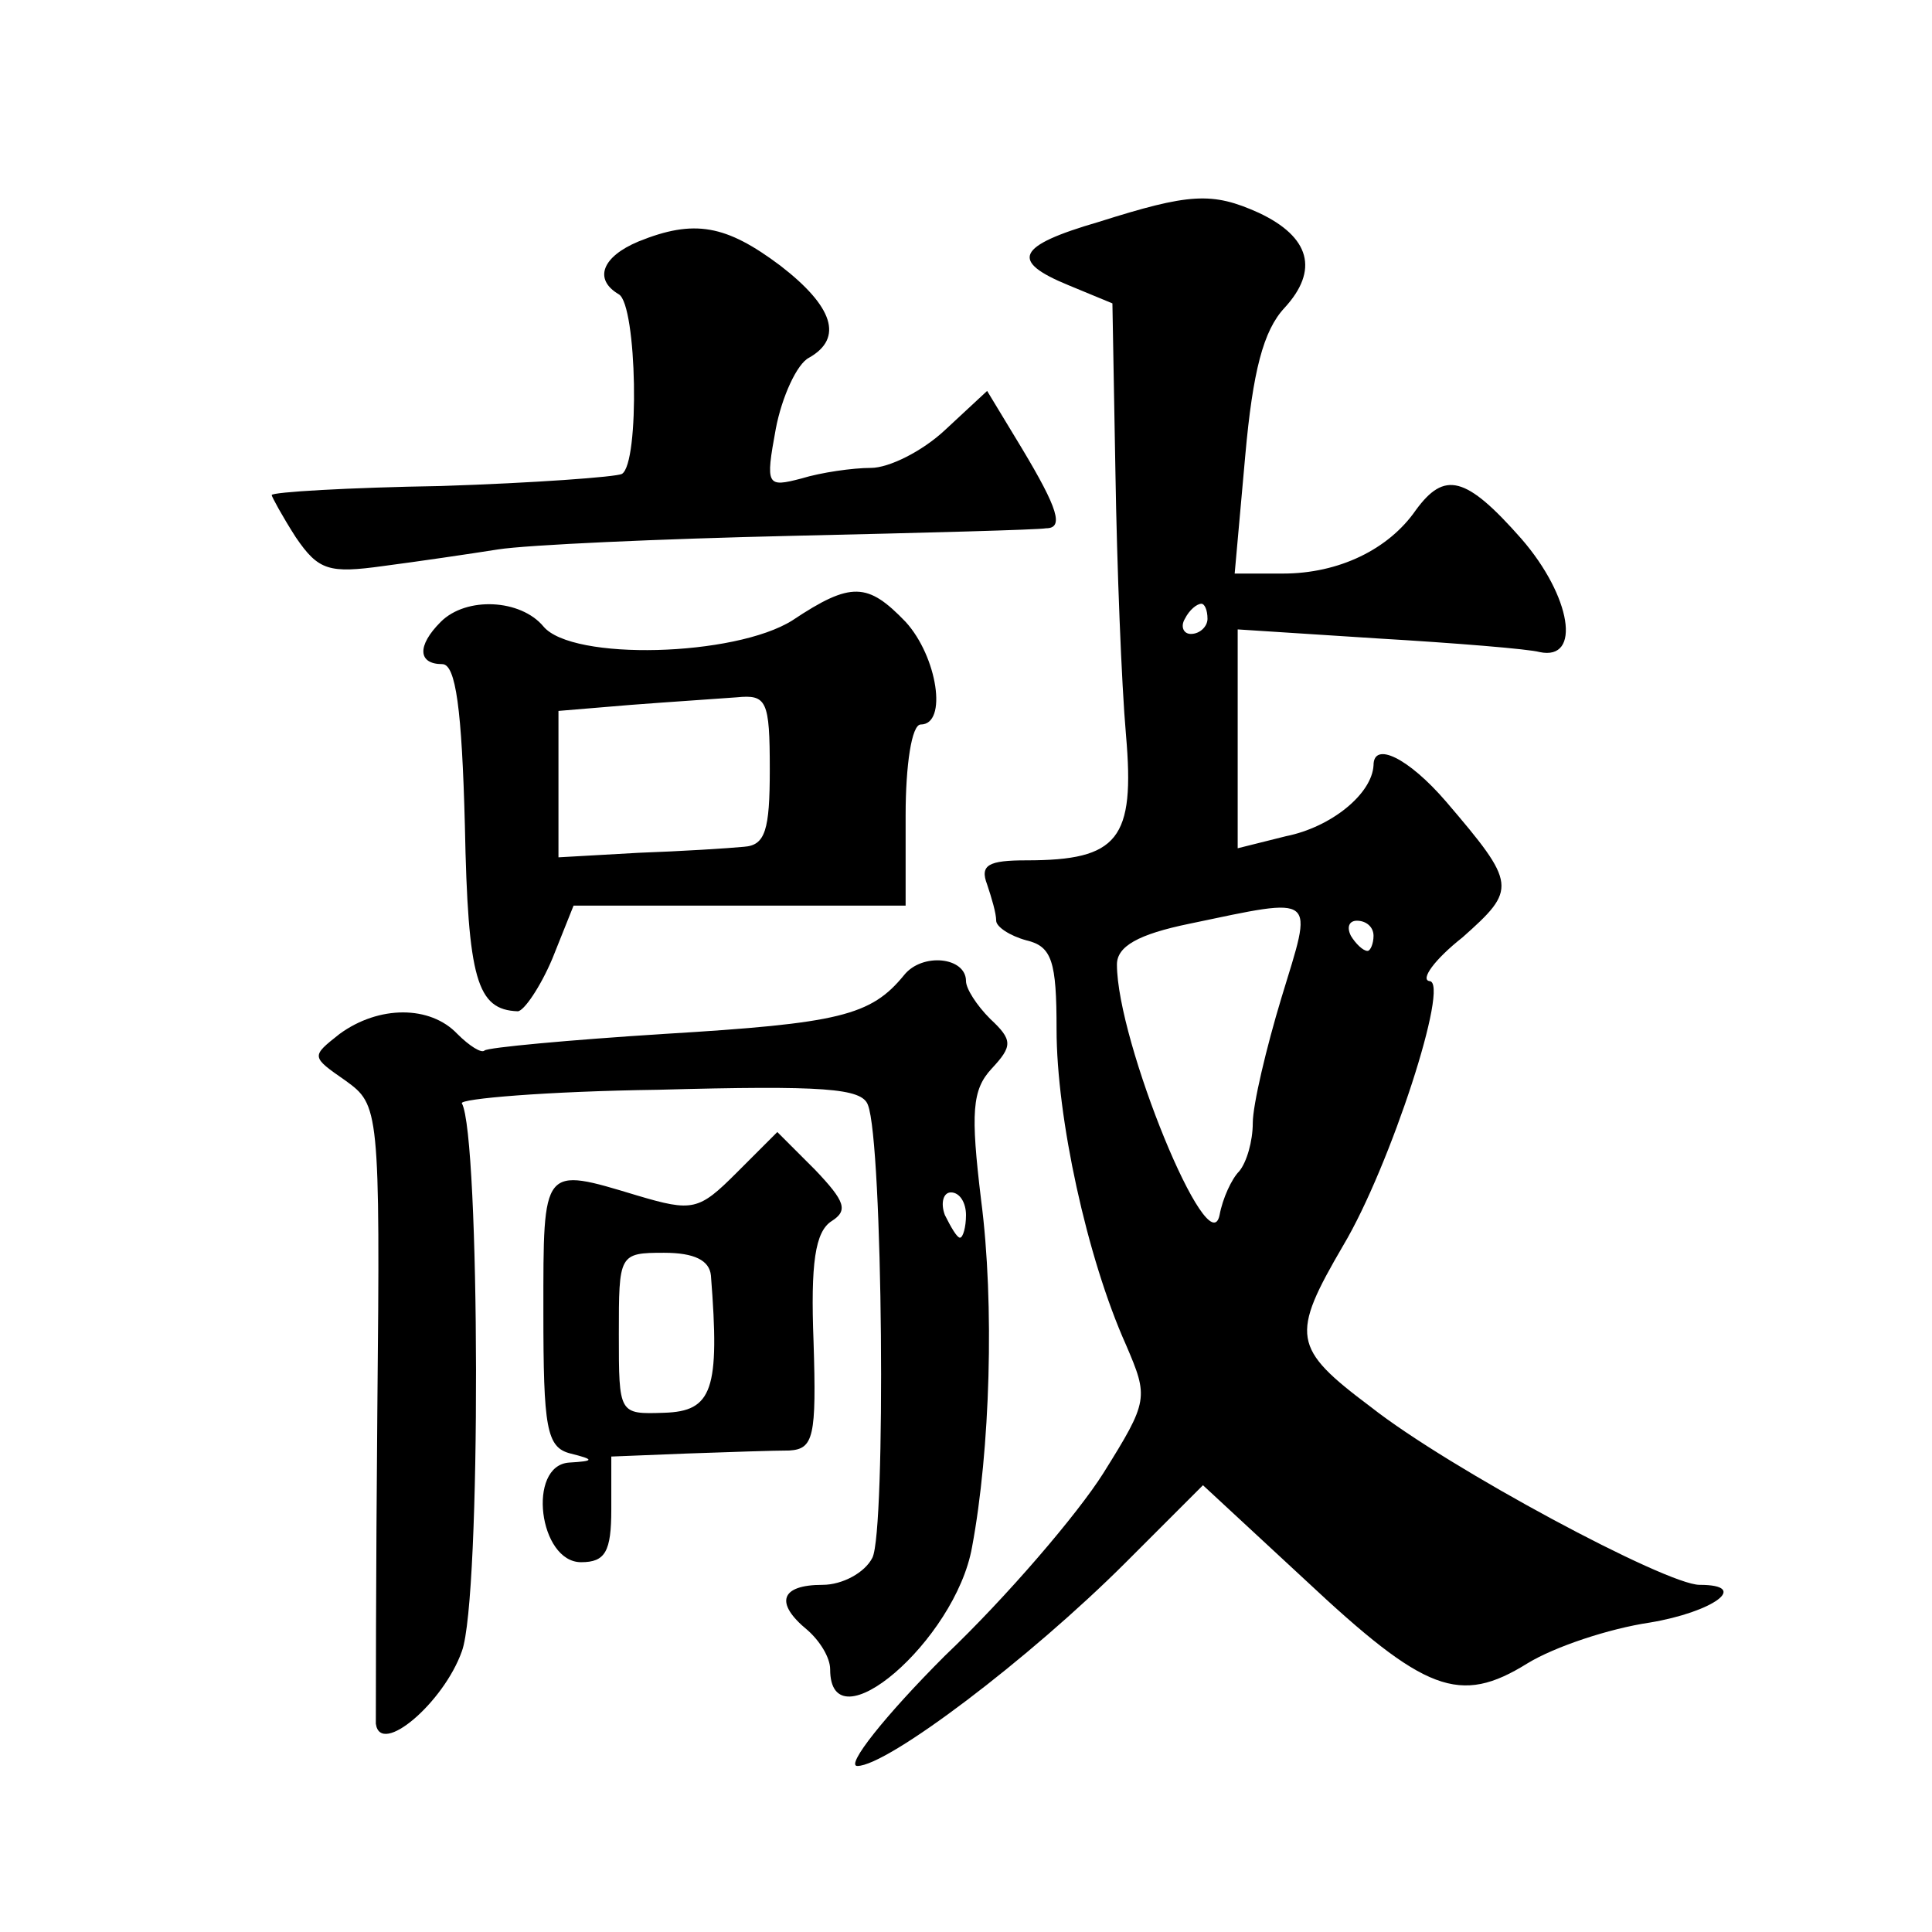
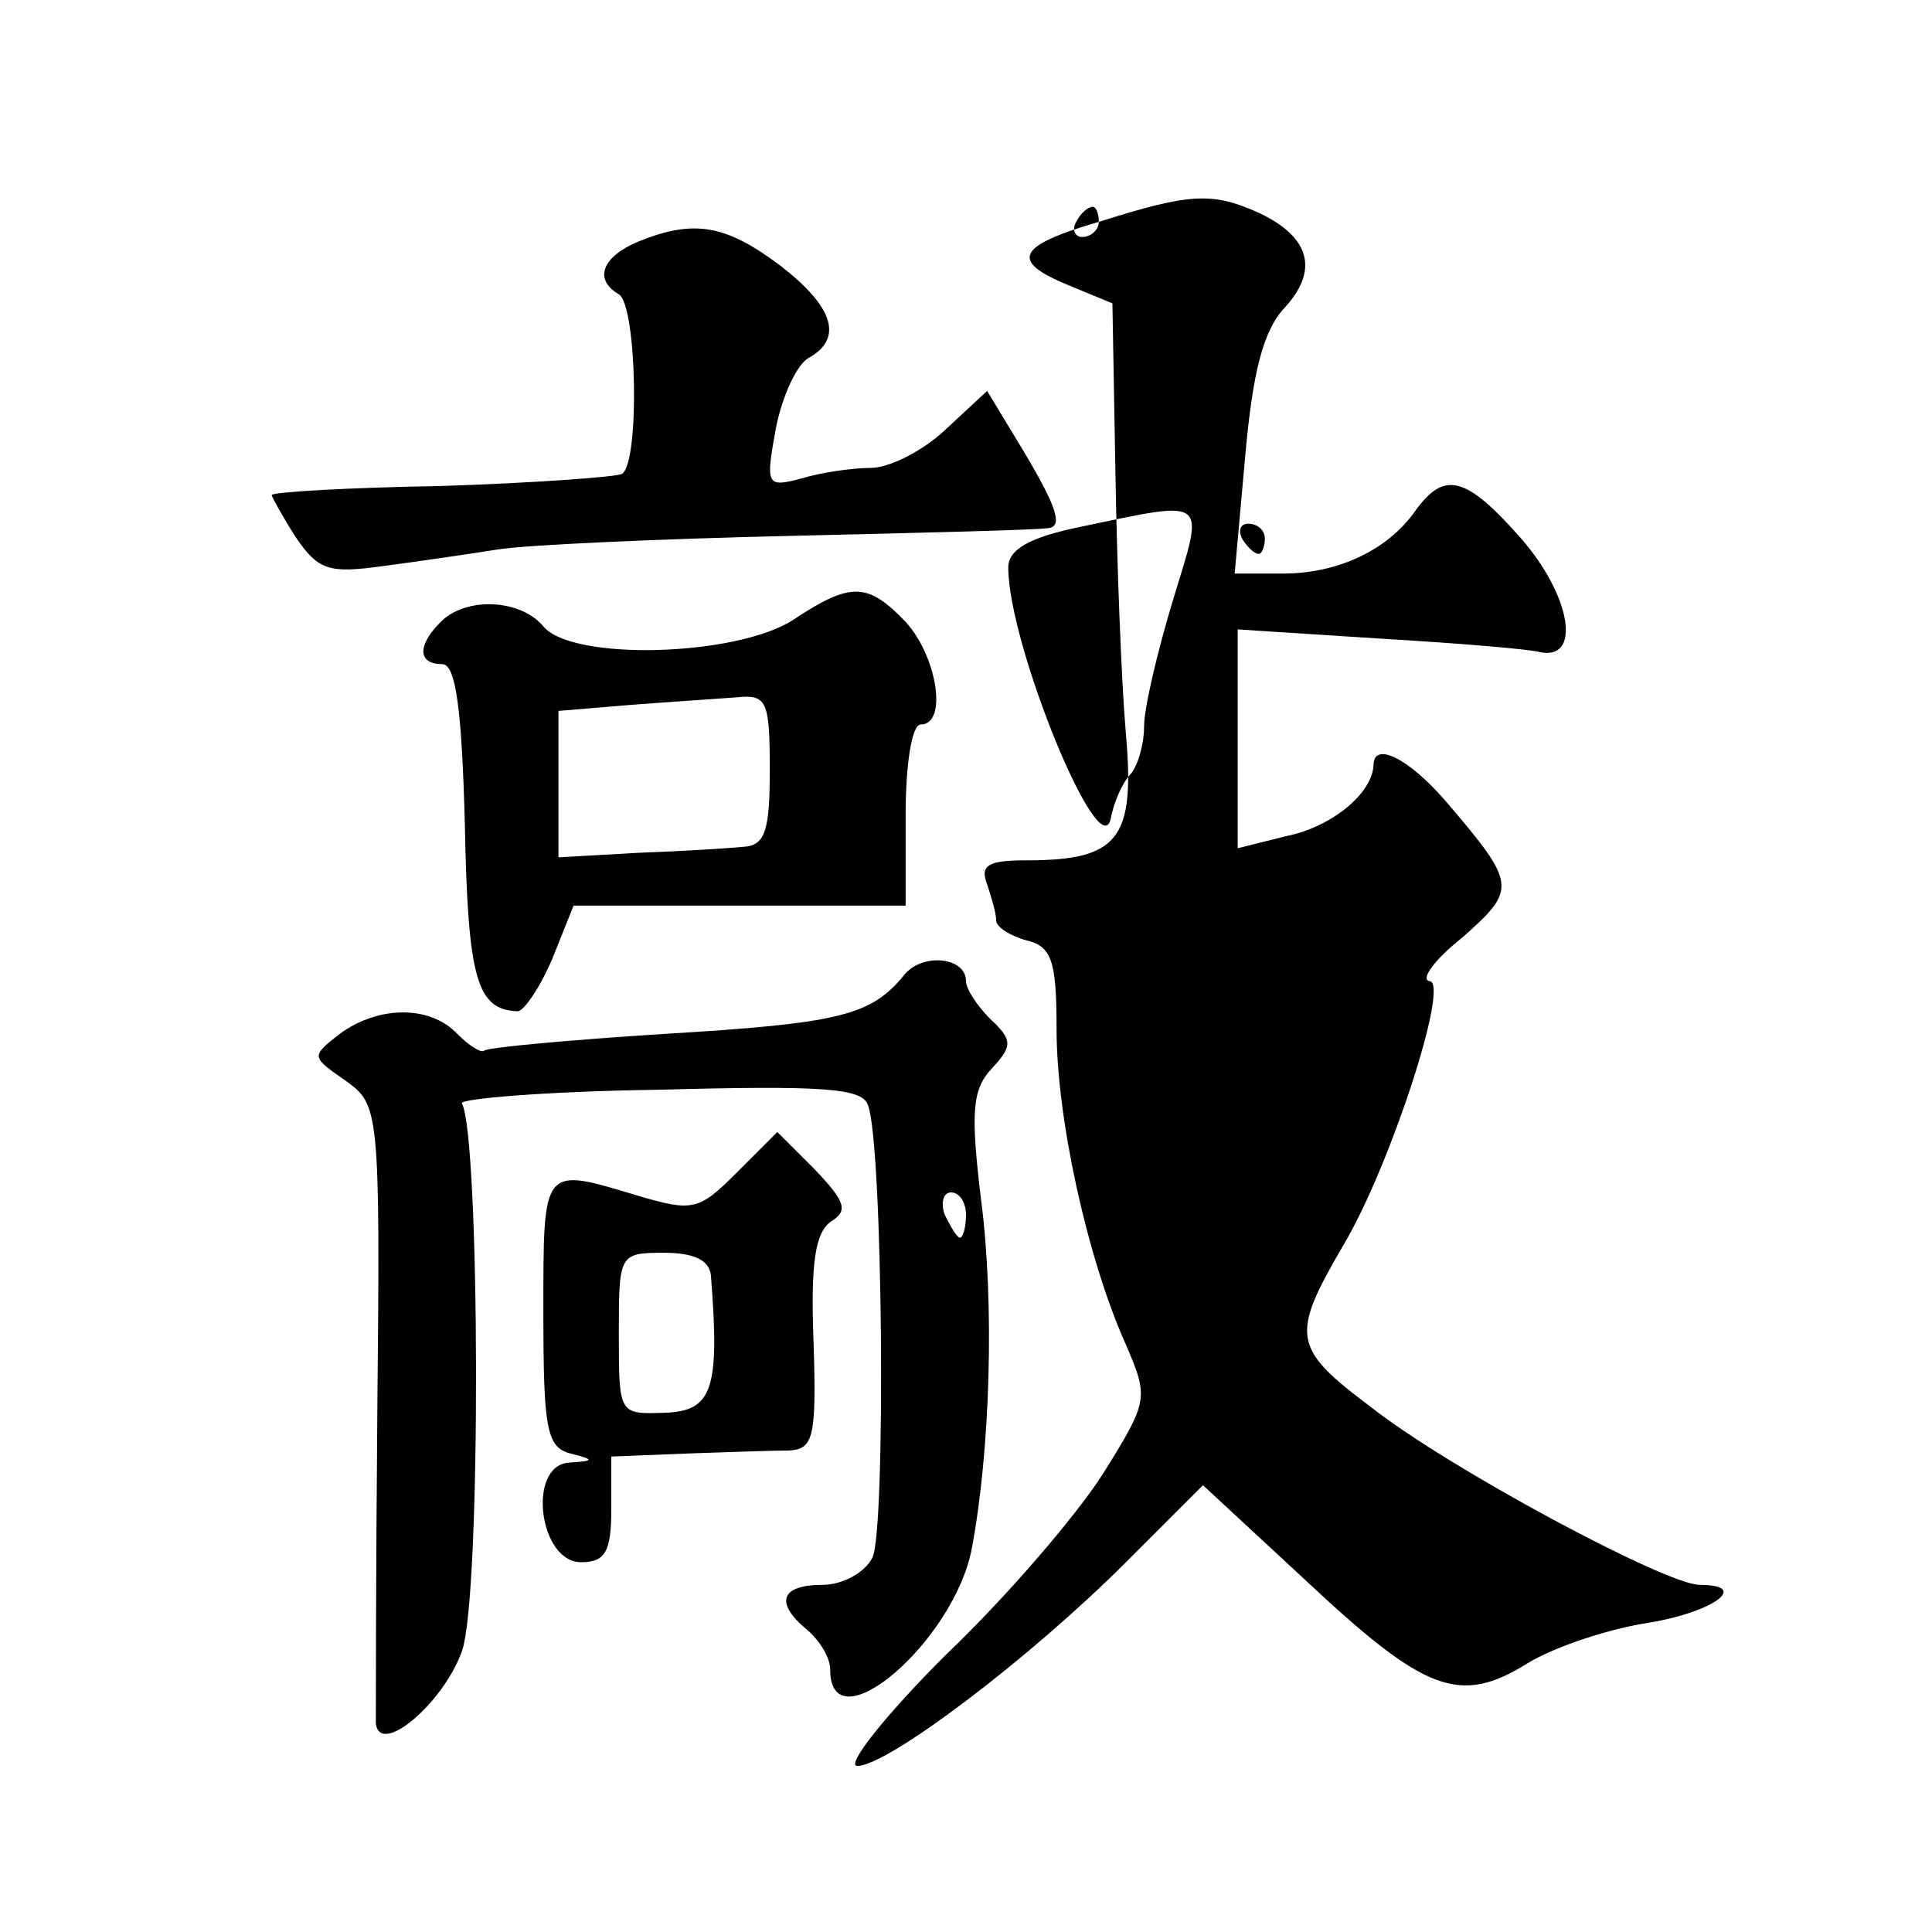
<svg xmlns="http://www.w3.org/2000/svg" version="1.0" width="128pt" height="128pt" viewBox="0 0 128 128" preserveAspectRatio="xMidYMid meet">
  <g transform="translate(0,128) scale(0.1,-0.1)" fill="#0" stroke="none">
-     <path d="M728 1133 c-55 -16 -59 -26 -20 -42 l29 -12 2 -112 c1 -62 4 -140 7 -174 6 -69 -5 -83 -66 -83 -25 0 -31 -3 -26 -16 3 -9 6 -19 6 -24 0 -4 9 -10 20 -13 17 -4 20 -14 20 -59 0 -58 20 -151 46 -209 15 -35 15 -37 -15 -85 -17 -27 -64 -82 -105 -121 -40 -40 -66 -73 -58 -73 20 0 114 71 178 135 l51 51 68 -63 c79 -74 102 -83 147 -55 18 11 54 23 81 27 42 7 67 25 33 25 -22 0 -166 77 -218 118 -52 39 -53 47 -18 107 31 52 71 175 57 175 -6 1 3 14 22 29 36 32 36 35 -11 90 -25 29 -48 40 -48 24 -1 -19 -28 -41 -58 -47 l-32 -8 0 73 0 72 93 -6 c51 -3 100 -7 107 -9 28 -6 21 37 -12 75 -37 42 -51 45 -70 19 -18 -26 -51 -42 -88 -42 l-32 0 7 78 c5 56 12 83 26 98 23 25 17 47 -17 63 -31 14 -46 13 -106 -6z m72 -263 c0 -5 -5 -10 -11 -10 -5 0 -7 5 -4 10 3 6 8 10 11 10 2 0 4 -4 4 -10z m49 -251 c-10 -33 -19 -71 -19 -83 0 -12 -4 -26 -9 -32 -5 -5 -11 -18 -13 -29 -7 -34 -68 115 -68 166 0 12 14 20 48 27 86 18 82 20 61 -49z m61 41 c0 -5 -2 -10 -4 -10 -3 0 -8 5 -11 10 -3 6 -1 10 4 10 6 0 11 -4 11 -10z M423 1120 c-24 -10 -30 -25 -13 -35 12 -7 14 -112 2 -119 -4 -2 -58 -6 -120 -8 -61 -1 -112 -4 -112 -6 0 -1 7 -14 16 -28 15 -22 22 -24 58 -19 23 3 57 8 76 11 19 3 107 7 195 9 88 2 163 4 168 5 12 0 8 13 -16 53 l-23 38 -28 -26 c-15 -14 -37 -25 -49 -25 -12 0 -33 -3 -46 -7 -23 -6 -24 -5 -17 33 4 21 14 43 22 47 23 13 16 34 -19 61 -36 27 -57 31 -94 16z M525 869 c-38 -24 -146 -27 -165 -4 -15 18 -51 20 -68 3 -16 -16 -15 -28 1 -28 9 0 13 -30 15 -107 2 -102 8 -122 35 -123 4 0 15 16 23 35 l14 35 110 0 110 0 0 60 c0 33 4 60 10 60 18 0 11 45 -10 68 -25 26 -36 27 -75 1z m-15 -99 c0 -40 -3 -50 -17 -51 -10 -1 -42 -3 -70 -4 l-53 -3 0 49 0 48 48 4 c26 2 57 4 70 5 20 2 22 -2 22 -48z M599 634 c-22 -27 -43 -32 -159 -39 -63 -4 -117 -9 -119 -11 -2 -2 -10 3 -18 11 -18 19 -52 19 -78 0 -19 -15 -19 -15 4 -31 22 -16 23 -18 21 -218 -1 -110 -1 -204 -1 -208 3 -22 45 14 57 48 13 35 12 342 0 363 -2 3 56 8 130 9 110 3 135 1 139 -10 10 -25 12 -282 3 -300 -5 -10 -20 -18 -33 -18 -28 0 -32 -12 -10 -30 8 -7 15 -18 15 -26 0 -52 83 19 94 81 12 64 15 161 6 230 -7 58 -6 73 7 87 14 15 14 19 -1 33 -9 9 -16 20 -16 25 0 16 -29 19 -41 4z m41 -159 c0 -8 -2 -15 -4 -15 -2 0 -6 7 -10 15 -3 8 -1 15 4 15 6 0 10 -7 10 -15z M488 503 c-25 -25 -29 -26 -66 -15 -63 19 -62 20 -62 -77 0 -77 2 -90 18 -94 16 -4 16 -5 -1 -6 -28 -2 -20 -66 8 -66 16 0 20 7 20 35 l0 35 50 2 c28 1 58 2 68 2 16 1 18 9 16 72 -2 52 1 73 12 80 11 7 9 13 -11 34 l-25 25 -27 -27z m-17 -68 c6 -76 1 -90 -31 -91 -30 -1 -30 -1 -30 52 0 53 0 54 30 54 20 0 30 -5 31 -15z" />
+     <path d="M728 1133 c-55 -16 -59 -26 -20 -42 l29 -12 2 -112 c1 -62 4 -140 7 -174 6 -69 -5 -83 -66 -83 -25 0 -31 -3 -26 -16 3 -9 6 -19 6 -24 0 -4 9 -10 20 -13 17 -4 20 -14 20 -59 0 -58 20 -151 46 -209 15 -35 15 -37 -15 -85 -17 -27 -64 -82 -105 -121 -40 -40 -66 -73 -58 -73 20 0 114 71 178 135 l51 51 68 -63 c79 -74 102 -83 147 -55 18 11 54 23 81 27 42 7 67 25 33 25 -22 0 -166 77 -218 118 -52 39 -53 47 -18 107 31 52 71 175 57 175 -6 1 3 14 22 29 36 32 36 35 -11 90 -25 29 -48 40 -48 24 -1 -19 -28 -41 -58 -47 l-32 -8 0 73 0 72 93 -6 c51 -3 100 -7 107 -9 28 -6 21 37 -12 75 -37 42 -51 45 -70 19 -18 -26 -51 -42 -88 -42 l-32 0 7 78 c5 56 12 83 26 98 23 25 17 47 -17 63 -31 14 -46 13 -106 -6z c0 -5 -5 -10 -11 -10 -5 0 -7 5 -4 10 3 6 8 10 11 10 2 0 4 -4 4 -10z m49 -251 c-10 -33 -19 -71 -19 -83 0 -12 -4 -26 -9 -32 -5 -5 -11 -18 -13 -29 -7 -34 -68 115 -68 166 0 12 14 20 48 27 86 18 82 20 61 -49z m61 41 c0 -5 -2 -10 -4 -10 -3 0 -8 5 -11 10 -3 6 -1 10 4 10 6 0 11 -4 11 -10z M423 1120 c-24 -10 -30 -25 -13 -35 12 -7 14 -112 2 -119 -4 -2 -58 -6 -120 -8 -61 -1 -112 -4 -112 -6 0 -1 7 -14 16 -28 15 -22 22 -24 58 -19 23 3 57 8 76 11 19 3 107 7 195 9 88 2 163 4 168 5 12 0 8 13 -16 53 l-23 38 -28 -26 c-15 -14 -37 -25 -49 -25 -12 0 -33 -3 -46 -7 -23 -6 -24 -5 -17 33 4 21 14 43 22 47 23 13 16 34 -19 61 -36 27 -57 31 -94 16z M525 869 c-38 -24 -146 -27 -165 -4 -15 18 -51 20 -68 3 -16 -16 -15 -28 1 -28 9 0 13 -30 15 -107 2 -102 8 -122 35 -123 4 0 15 16 23 35 l14 35 110 0 110 0 0 60 c0 33 4 60 10 60 18 0 11 45 -10 68 -25 26 -36 27 -75 1z m-15 -99 c0 -40 -3 -50 -17 -51 -10 -1 -42 -3 -70 -4 l-53 -3 0 49 0 48 48 4 c26 2 57 4 70 5 20 2 22 -2 22 -48z M599 634 c-22 -27 -43 -32 -159 -39 -63 -4 -117 -9 -119 -11 -2 -2 -10 3 -18 11 -18 19 -52 19 -78 0 -19 -15 -19 -15 4 -31 22 -16 23 -18 21 -218 -1 -110 -1 -204 -1 -208 3 -22 45 14 57 48 13 35 12 342 0 363 -2 3 56 8 130 9 110 3 135 1 139 -10 10 -25 12 -282 3 -300 -5 -10 -20 -18 -33 -18 -28 0 -32 -12 -10 -30 8 -7 15 -18 15 -26 0 -52 83 19 94 81 12 64 15 161 6 230 -7 58 -6 73 7 87 14 15 14 19 -1 33 -9 9 -16 20 -16 25 0 16 -29 19 -41 4z m41 -159 c0 -8 -2 -15 -4 -15 -2 0 -6 7 -10 15 -3 8 -1 15 4 15 6 0 10 -7 10 -15z M488 503 c-25 -25 -29 -26 -66 -15 -63 19 -62 20 -62 -77 0 -77 2 -90 18 -94 16 -4 16 -5 -1 -6 -28 -2 -20 -66 8 -66 16 0 20 7 20 35 l0 35 50 2 c28 1 58 2 68 2 16 1 18 9 16 72 -2 52 1 73 12 80 11 7 9 13 -11 34 l-25 25 -27 -27z m-17 -68 c6 -76 1 -90 -31 -91 -30 -1 -30 -1 -30 52 0 53 0 54 30 54 20 0 30 -5 31 -15z" />
  </g>
</svg>